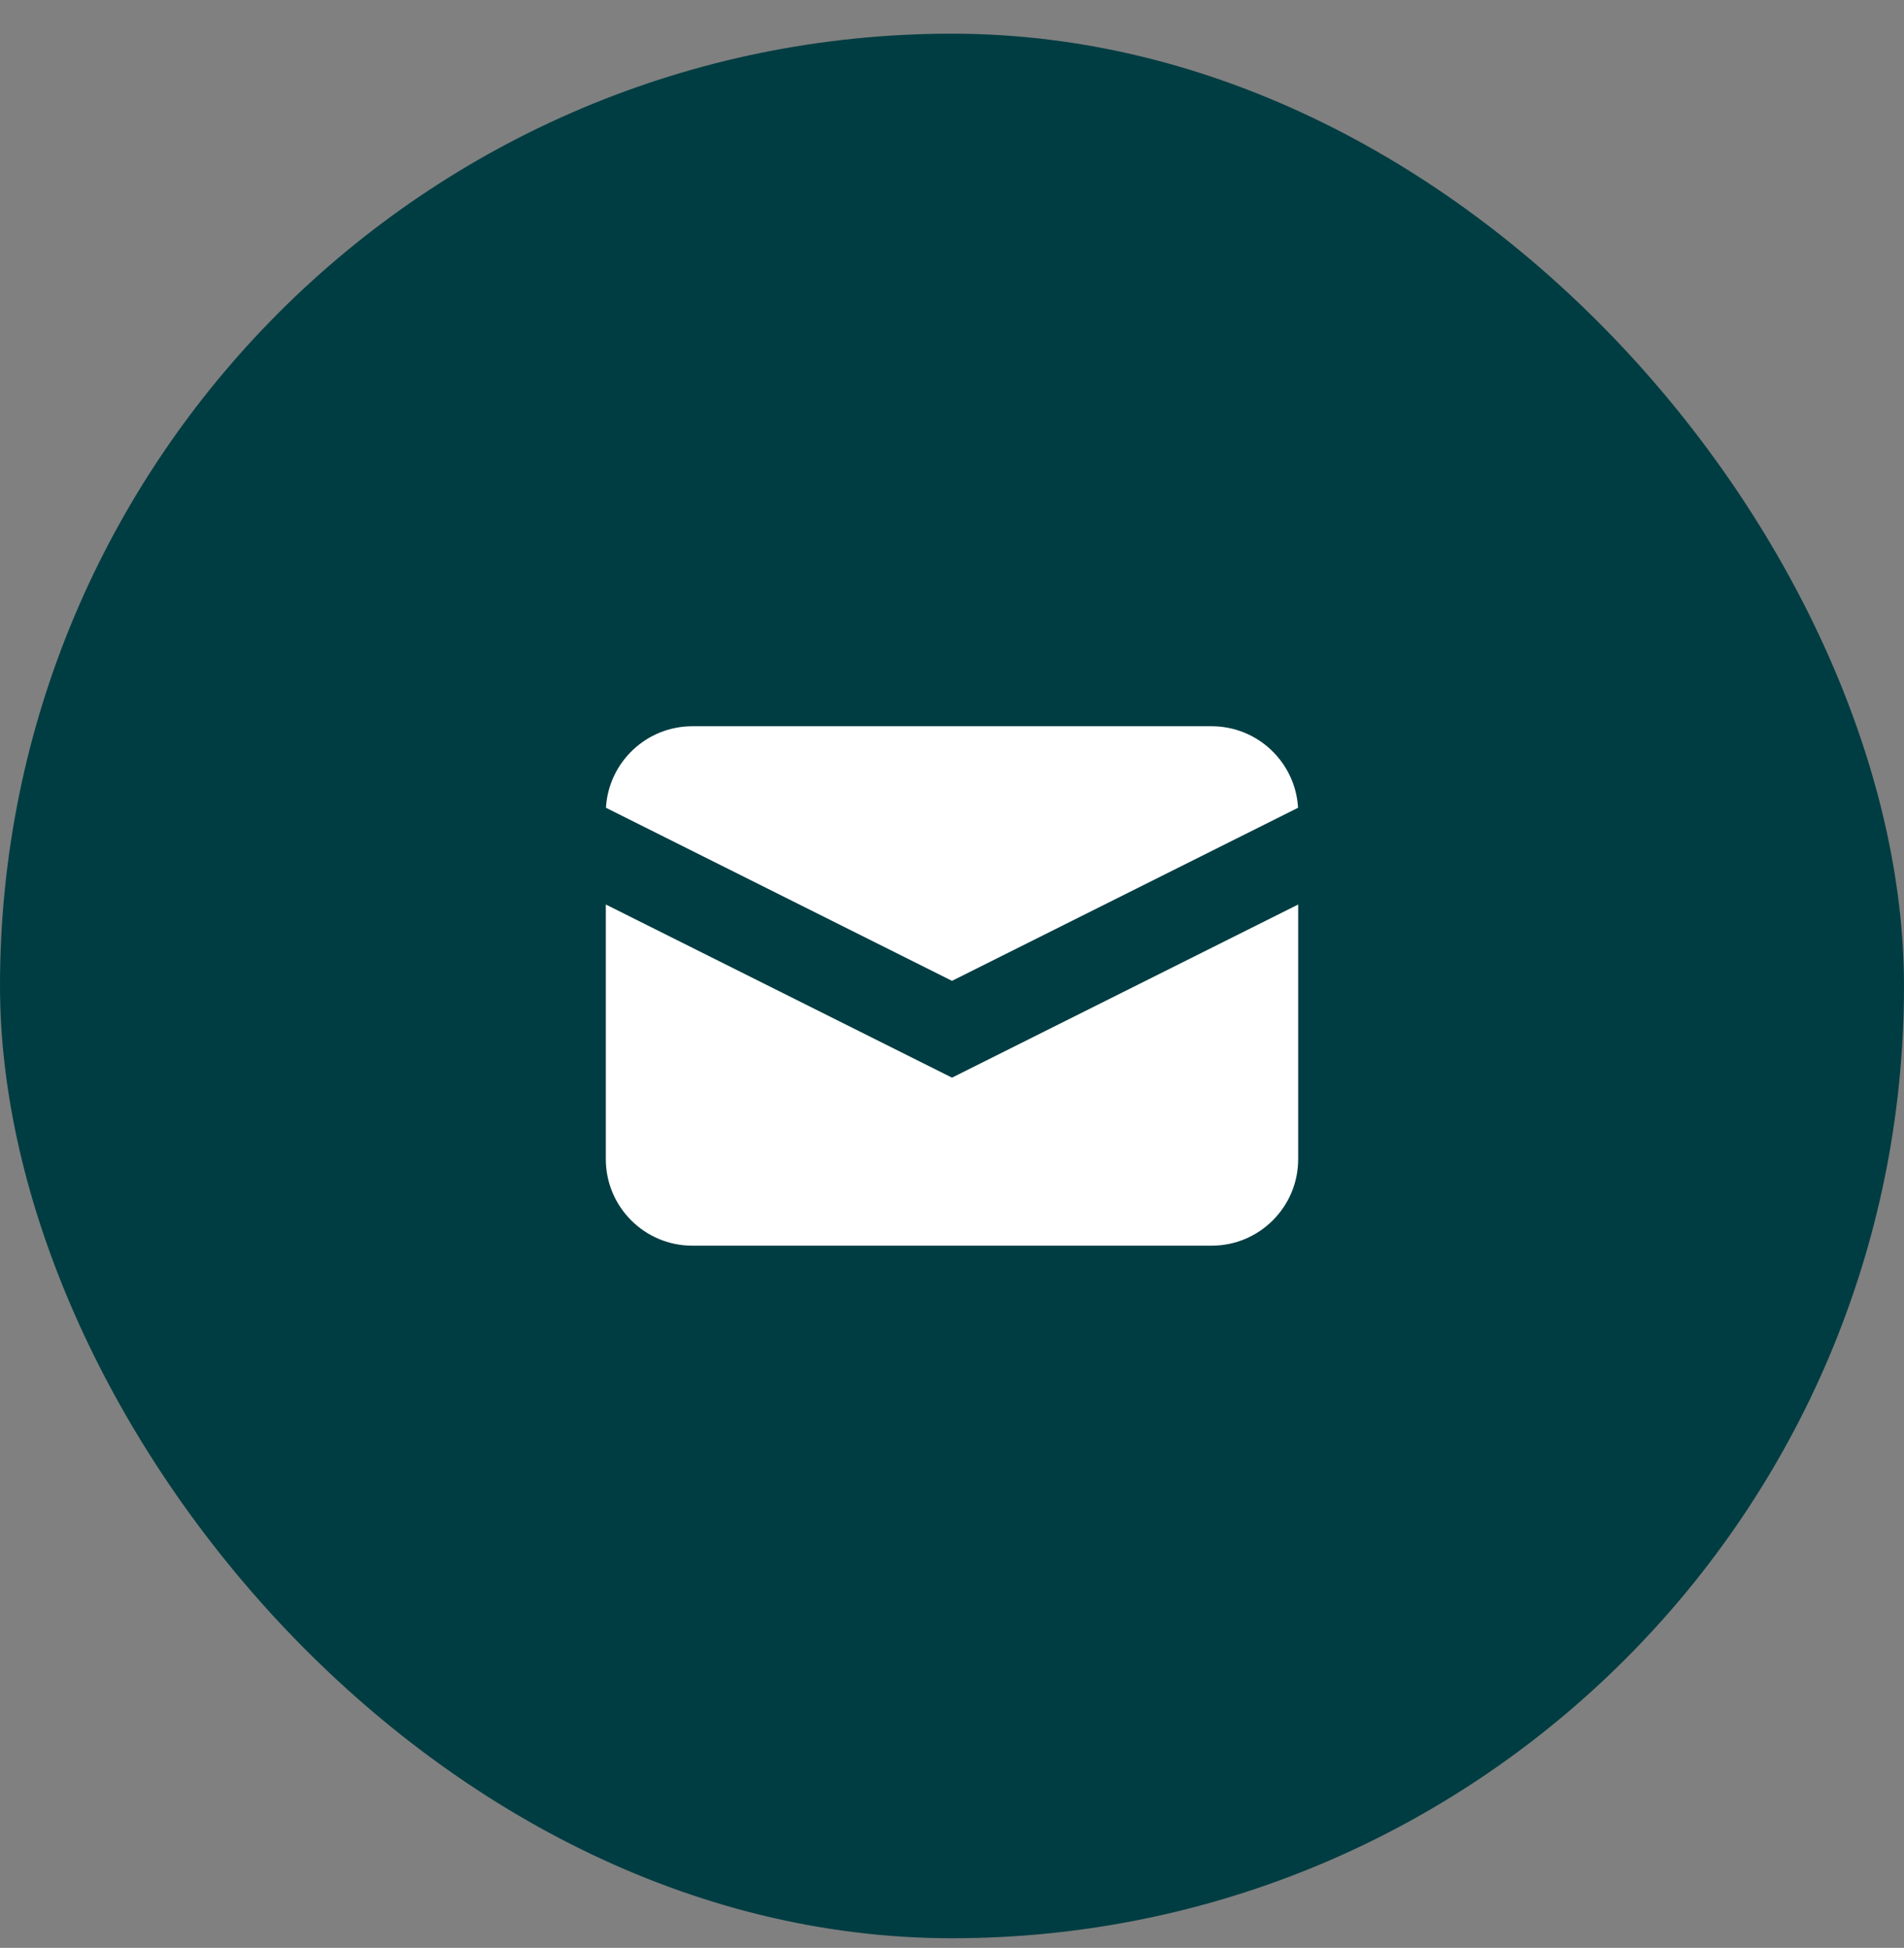
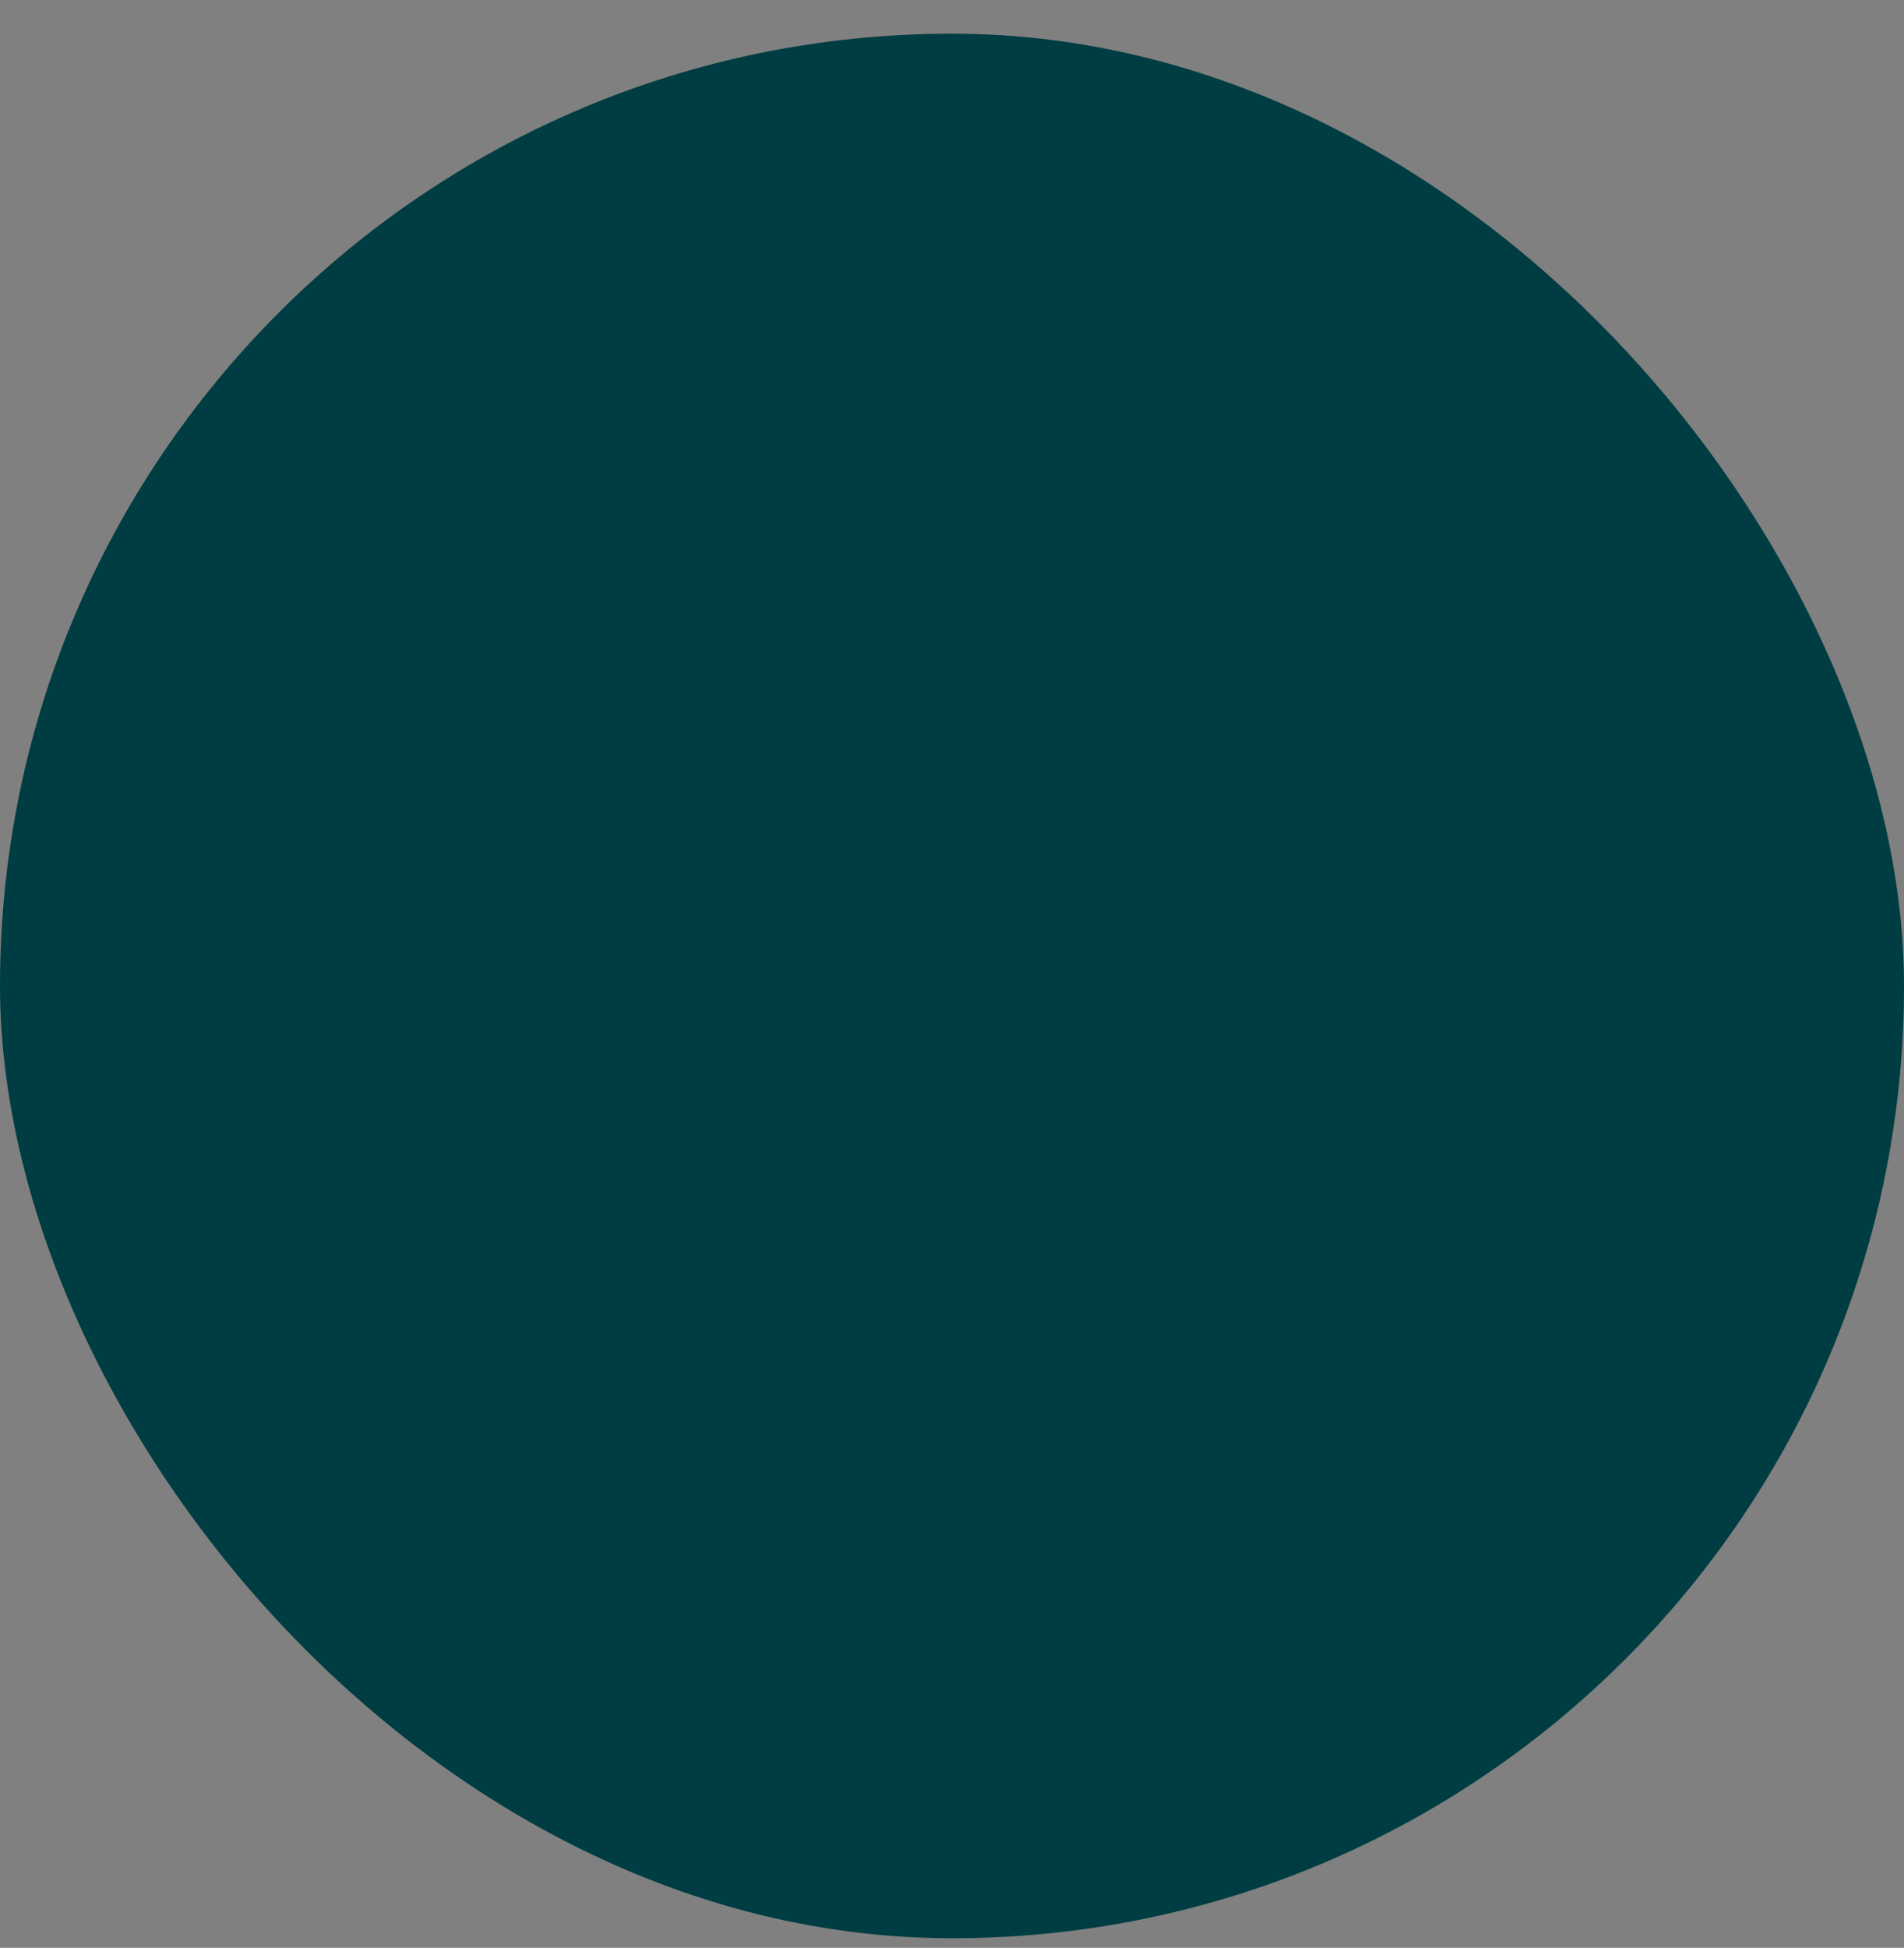
<svg xmlns="http://www.w3.org/2000/svg" width="44" height="45" viewBox="0 0 44 45" fill="none">
  <rect x="0" y="0" width="44" height="45" fill="#808080" stroke="none" />
  <rect y="0.778" width="44" height="44" rx="22" fill="#003D42" />
-   <path d="M14.003 18.661L22 22.66L29.997 18.661C29.936 17.611 29.066 16.778 28 16.778H16C14.934 16.778 14.064 17.611 14.003 18.661Z" fill="white" />
-   <path d="M30 20.896L22 24.896L14 20.896V26.778C14 27.882 14.895 28.778 16 28.778H28C29.105 28.778 30 27.882 30 26.778V20.896Z" fill="white" />
</svg>